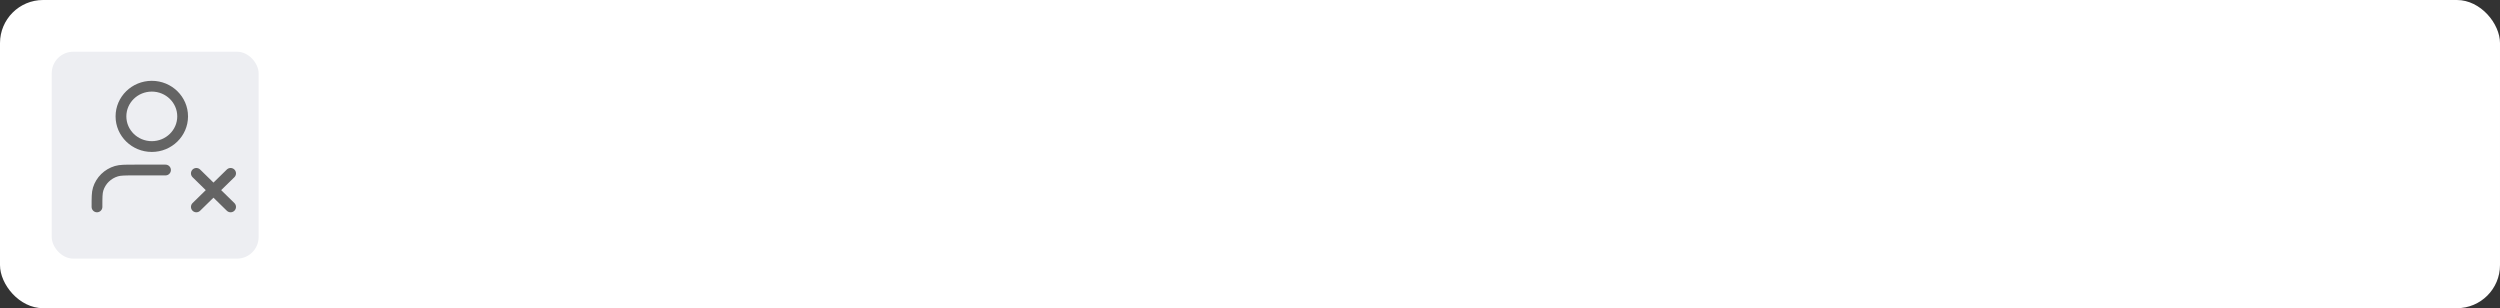
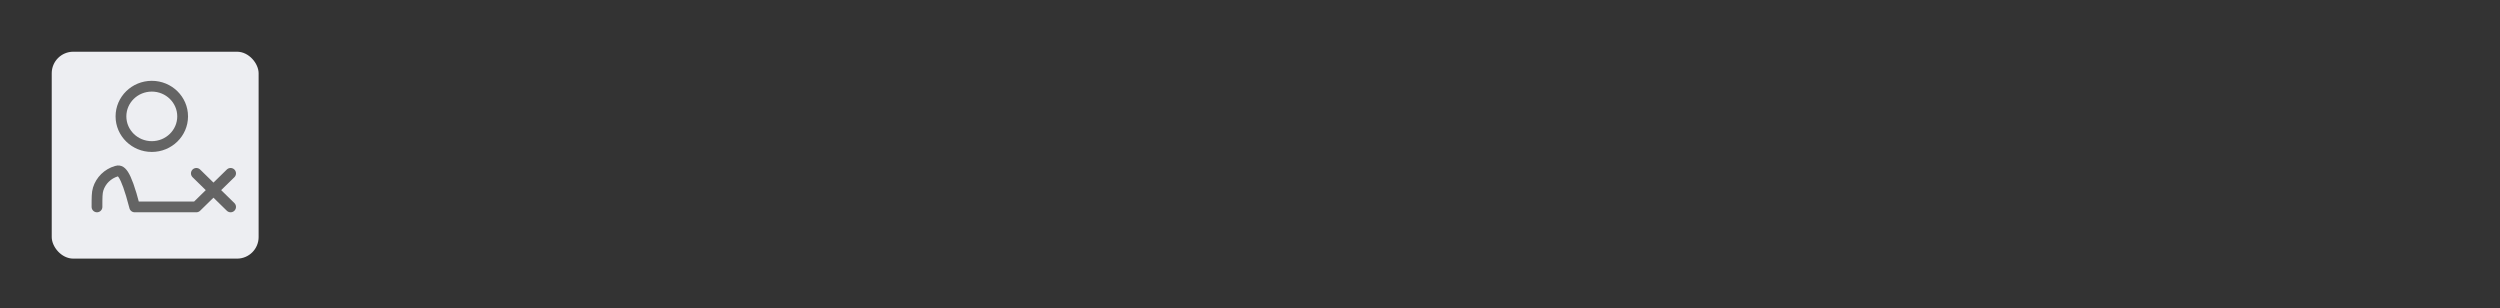
<svg xmlns="http://www.w3.org/2000/svg" width="1160" height="143" viewBox="0 0 1160 143" fill="none">
  <rect x="0" y="0" width="1160" height="143" fill="#333333" stroke="none" />
-   <rect width="1160" height="143" rx="20" fill="white" />
  <rect x="24" y="24" width="96" height="96" rx="10" fill="#EDEEF2" />
-   <path d="M91.103 80.444L107 96M107 80.444L91.103 96M76.795 78.889H62.487C58.05 78.889 55.831 78.889 54.026 79.425C49.961 80.631 46.781 83.744 45.548 87.721C45 89.487 45 91.658 45 96M84.744 54C84.744 61.732 78.338 68 70.436 68C62.534 68 56.128 61.732 56.128 54C56.128 46.268 62.534 40 70.436 40C78.338 40 84.744 46.268 84.744 54Z" stroke="#646464" stroke-width="5" stroke-linecap="round" stroke-linejoin="round" />
+   <path d="M91.103 80.444L107 96M107 80.444L91.103 96H62.487C58.05 78.889 55.831 78.889 54.026 79.425C49.961 80.631 46.781 83.744 45.548 87.721C45 89.487 45 91.658 45 96M84.744 54C84.744 61.732 78.338 68 70.436 68C62.534 68 56.128 61.732 56.128 54C56.128 46.268 62.534 40 70.436 40C78.338 40 84.744 46.268 84.744 54Z" stroke="#646464" stroke-width="5" stroke-linecap="round" stroke-linejoin="round" />
</svg>